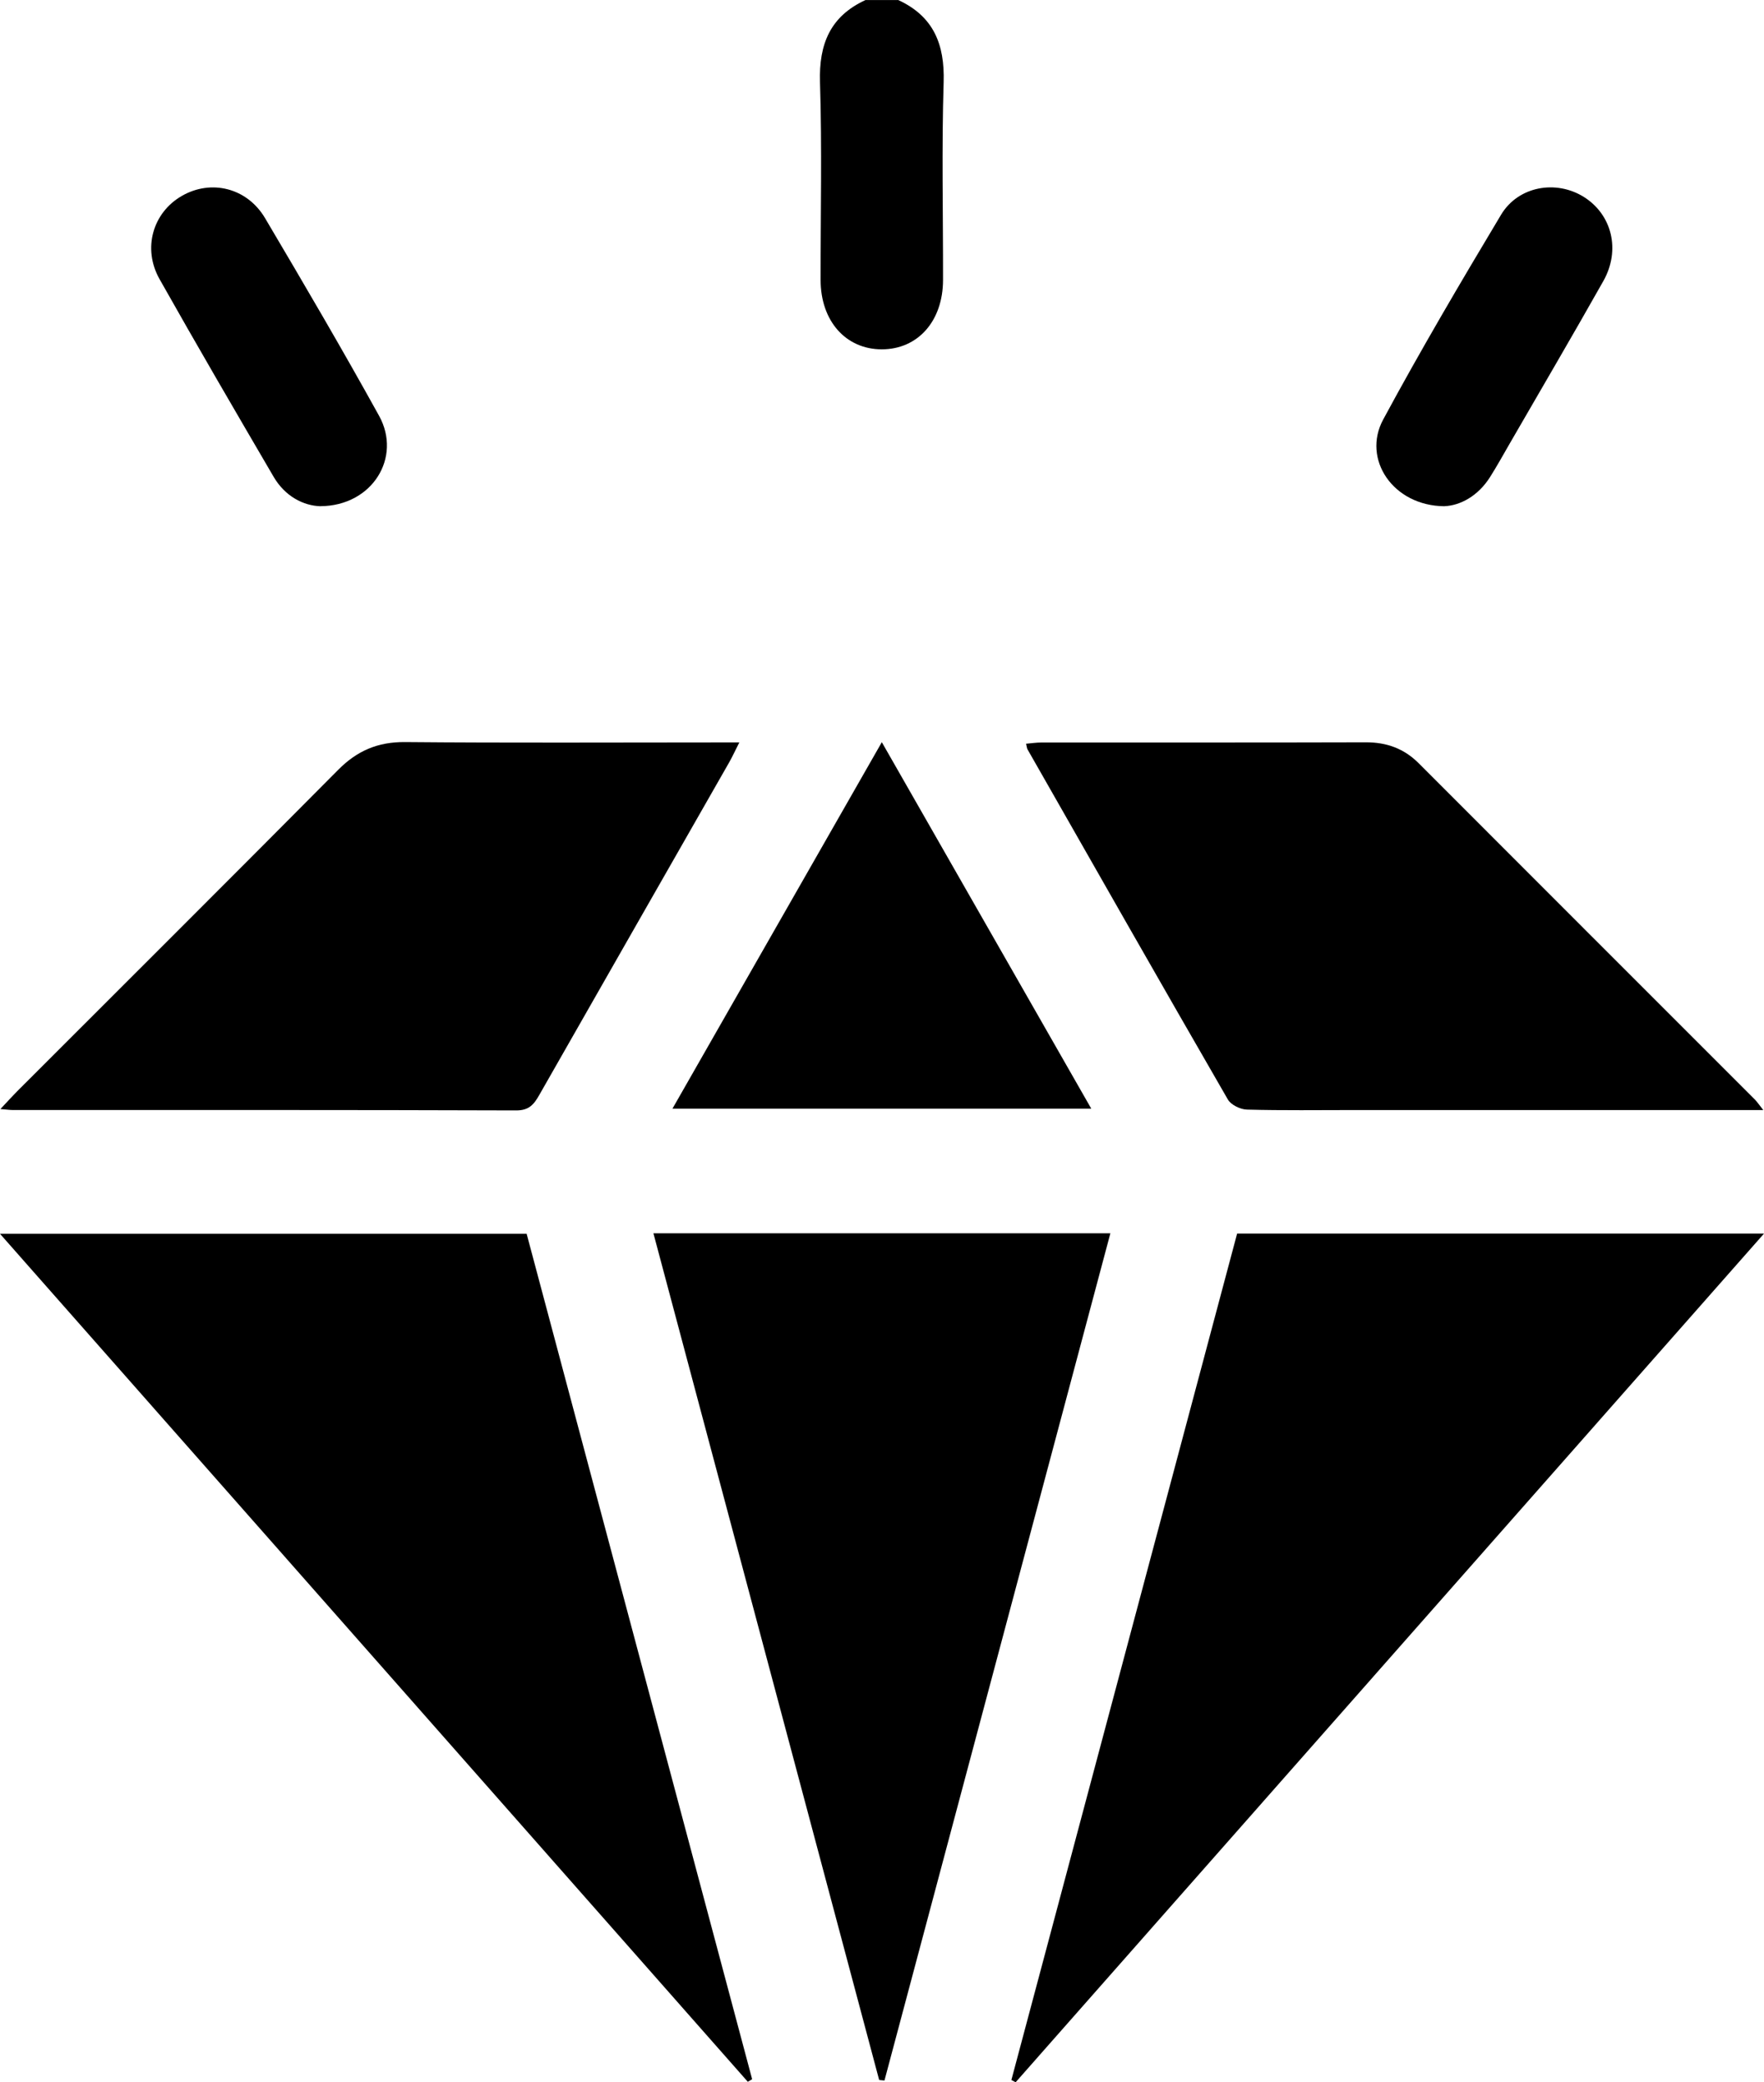
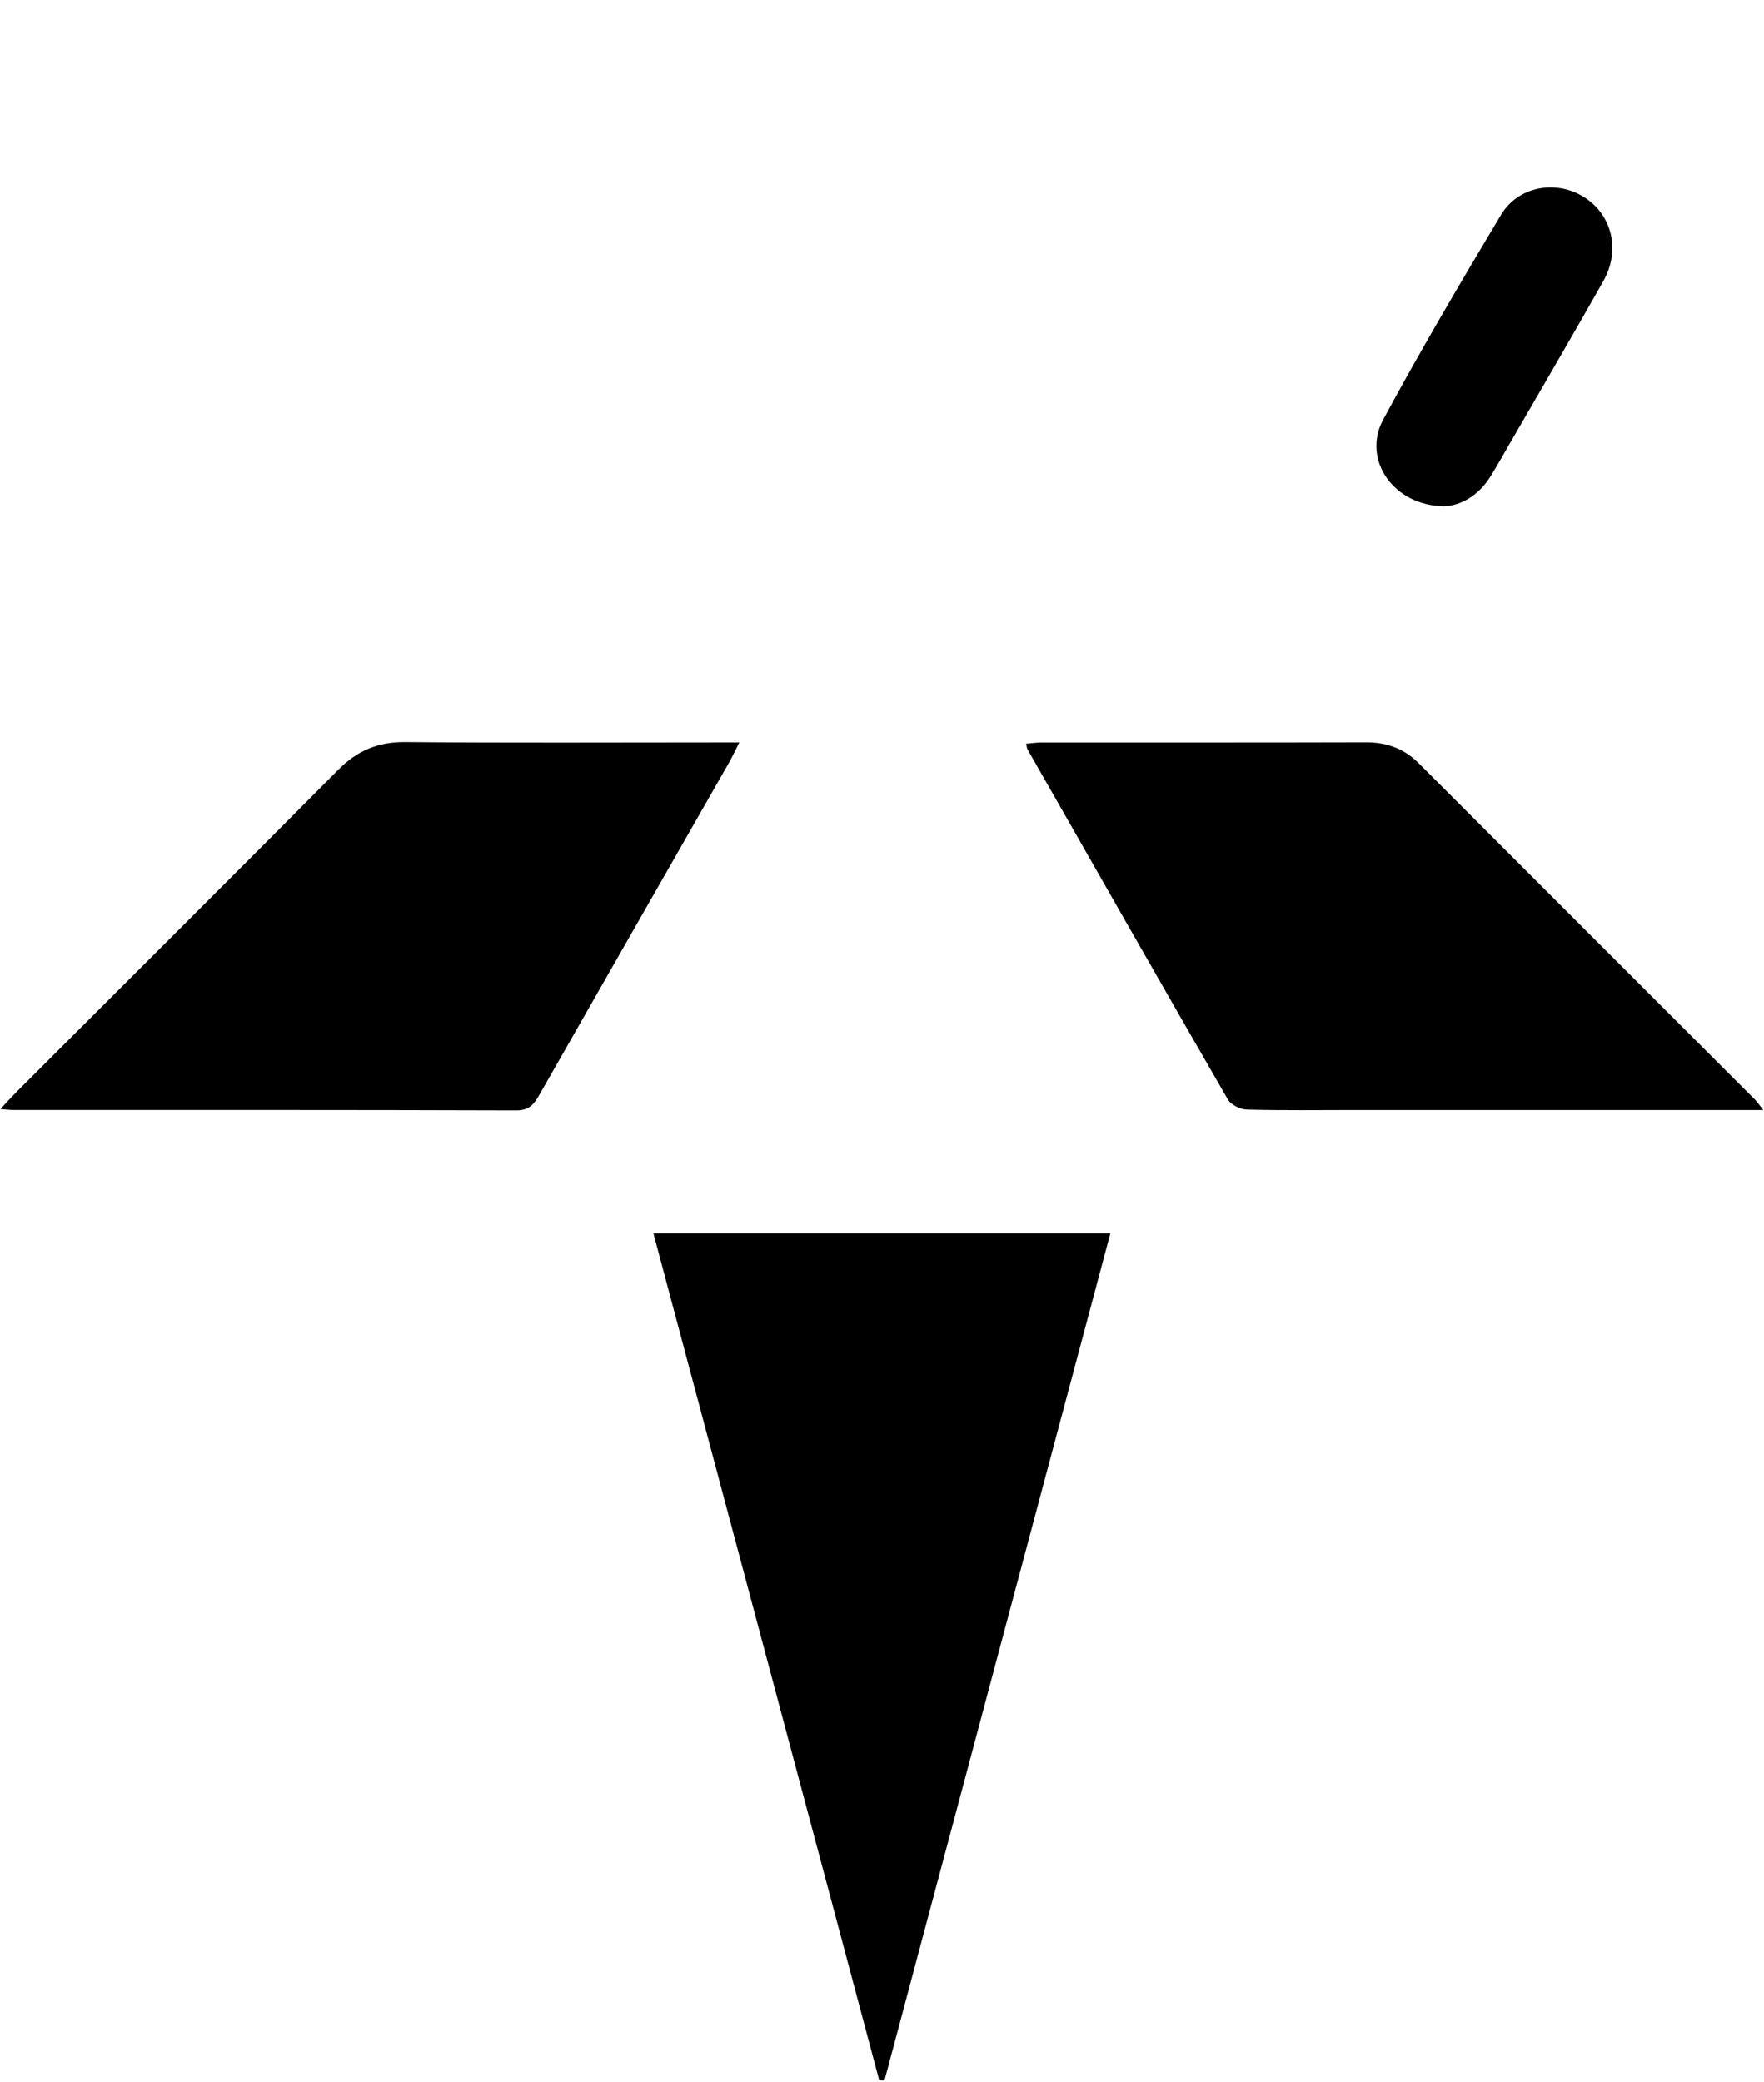
<svg xmlns="http://www.w3.org/2000/svg" id="Layer_2" viewBox="0 0 432.29 510.17">
  <g id="Layer_1-2">
    <g id="_x39_DnfSi.tif">
-       <path d="M220.11,0c8.65,3.99,11.43,10.83,11.14,20.14-.5,16.14-.12,32.31-.15,48.47-.02,10.06-6.16,16.97-15,16.98-8.82,0-14.99-6.93-15-16.98-.02-16.16.36-32.33-.15-48.47-.29-9.32,2.5-16.15,11.15-20.13h8Z" />
-       <path d="M183.26,510.05C122.36,441.01,61.46,371.97,0,302.29h129.06c18.4,68.98,36.83,138.06,55.26,207.13-.35.21-.71.42-1.06.63Z" />
-       <path d="M247.85,509.62c18.44-69.14,36.89-138.29,55.32-207.38h129.12c-61.51,69.74-122.46,138.83-183.4,207.93-.34-.18-.69-.37-1.03-.55Z" />
      <path d="M215.45,509.61c-18.41-69.05-36.83-138.09-55.32-207.44h111.98c-18.51,69.38-36.94,138.47-55.36,207.57-.43-.04-.86-.09-1.29-.13Z" />
      <path d="M.1,271.73c1.75-1.86,2.84-3.08,3.99-4.24,26.27-26.27,52.6-52.48,78.76-78.85,4.66-4.7,9.72-6.88,16.39-6.83,25.49.23,50.98.09,76.47.09h5.47c-1.03,2.03-1.7,3.5-2.49,4.89-15.51,27.17-31.05,54.31-46.54,81.5-1.3,2.29-2.5,3.78-5.64,3.77-41.15-.14-82.3-.09-123.45-.1-.64,0-1.28-.1-2.95-.23Z" />
      <path d="M432.11,271.97c-34.07,0-67.06,0-100.04,0-8.83,0-17.66.13-26.49-.11-1.62-.04-3.92-1.16-4.68-2.48-16.48-28.53-32.78-57.17-49.1-85.79-.15-.26-.16-.61-.35-1.37,1.29-.11,2.51-.3,3.73-.3,26.49-.02,52.98.03,79.48-.05,5.13-.02,9.4,1.51,13.03,5.15,27.43,27.47,54.89,54.9,82.34,82.35.55.55.98,1.21,2.09,2.61Z" />
-       <path d="M164.79,271.63c17.14-29.98,33.95-59.4,51.31-89.79,17.3,30.25,34.16,59.74,51.33,89.79h-102.65Z" />
+       <path d="M164.79,271.63h-102.65Z" />
      <path d="M353.97,124.03c-12.61-.09-20.23-11.55-15.01-21.23,9.16-16.98,18.97-33.62,28.89-50.18,4.21-7.02,13.46-8.62,20.27-4.38,6.9,4.31,9.09,13,4.8,20.62-7.52,13.33-15.27,26.54-22.93,39.79-1.58,2.74-3.12,5.51-4.8,8.18-2.98,4.74-7.37,7.03-11.2,7.19Z" />
-       <path d="M78.51,124.03c-4.14-.13-8.64-2.4-11.46-7.22-9.41-16.09-18.8-32.19-27.95-48.42-4.24-7.52-1.65-16.3,5.46-20.39,7.17-4.13,15.99-2,20.4,5.45,9.49,16.04,18.92,32.12,27.94,48.43,5.62,10.16-1.63,22.07-14.39,22.14Z" />
    </g>
  </g>
</svg>